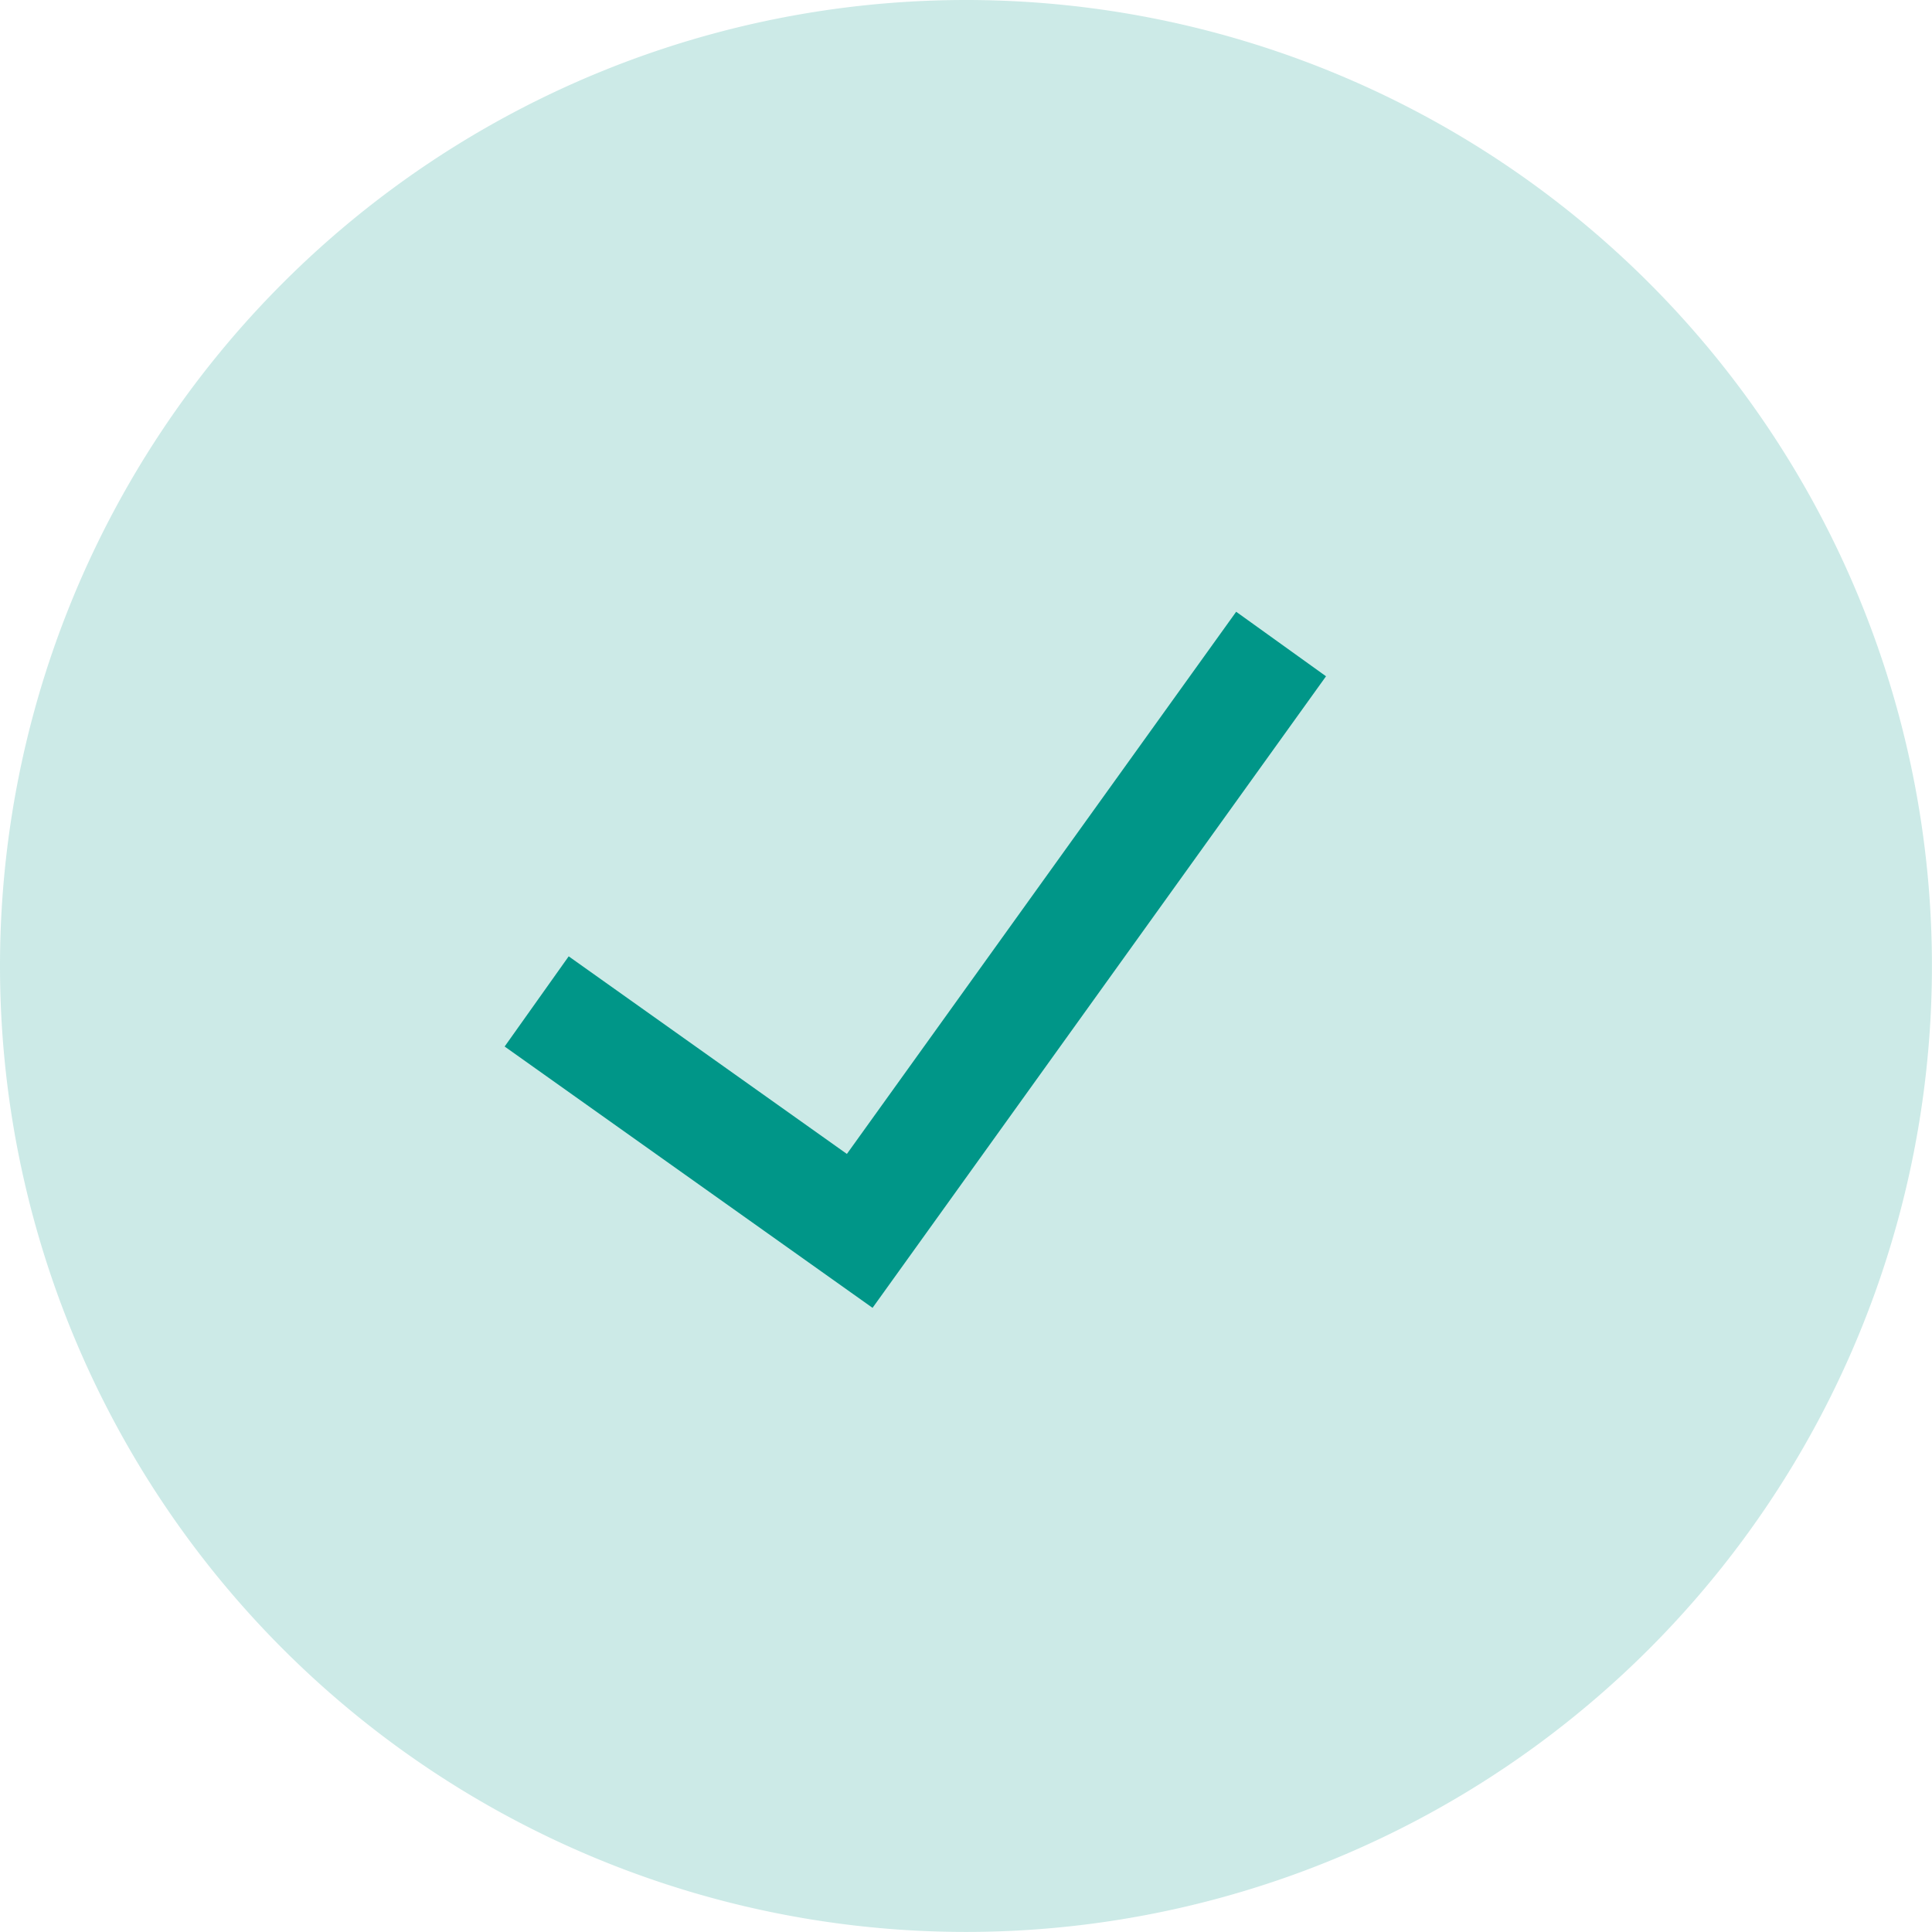
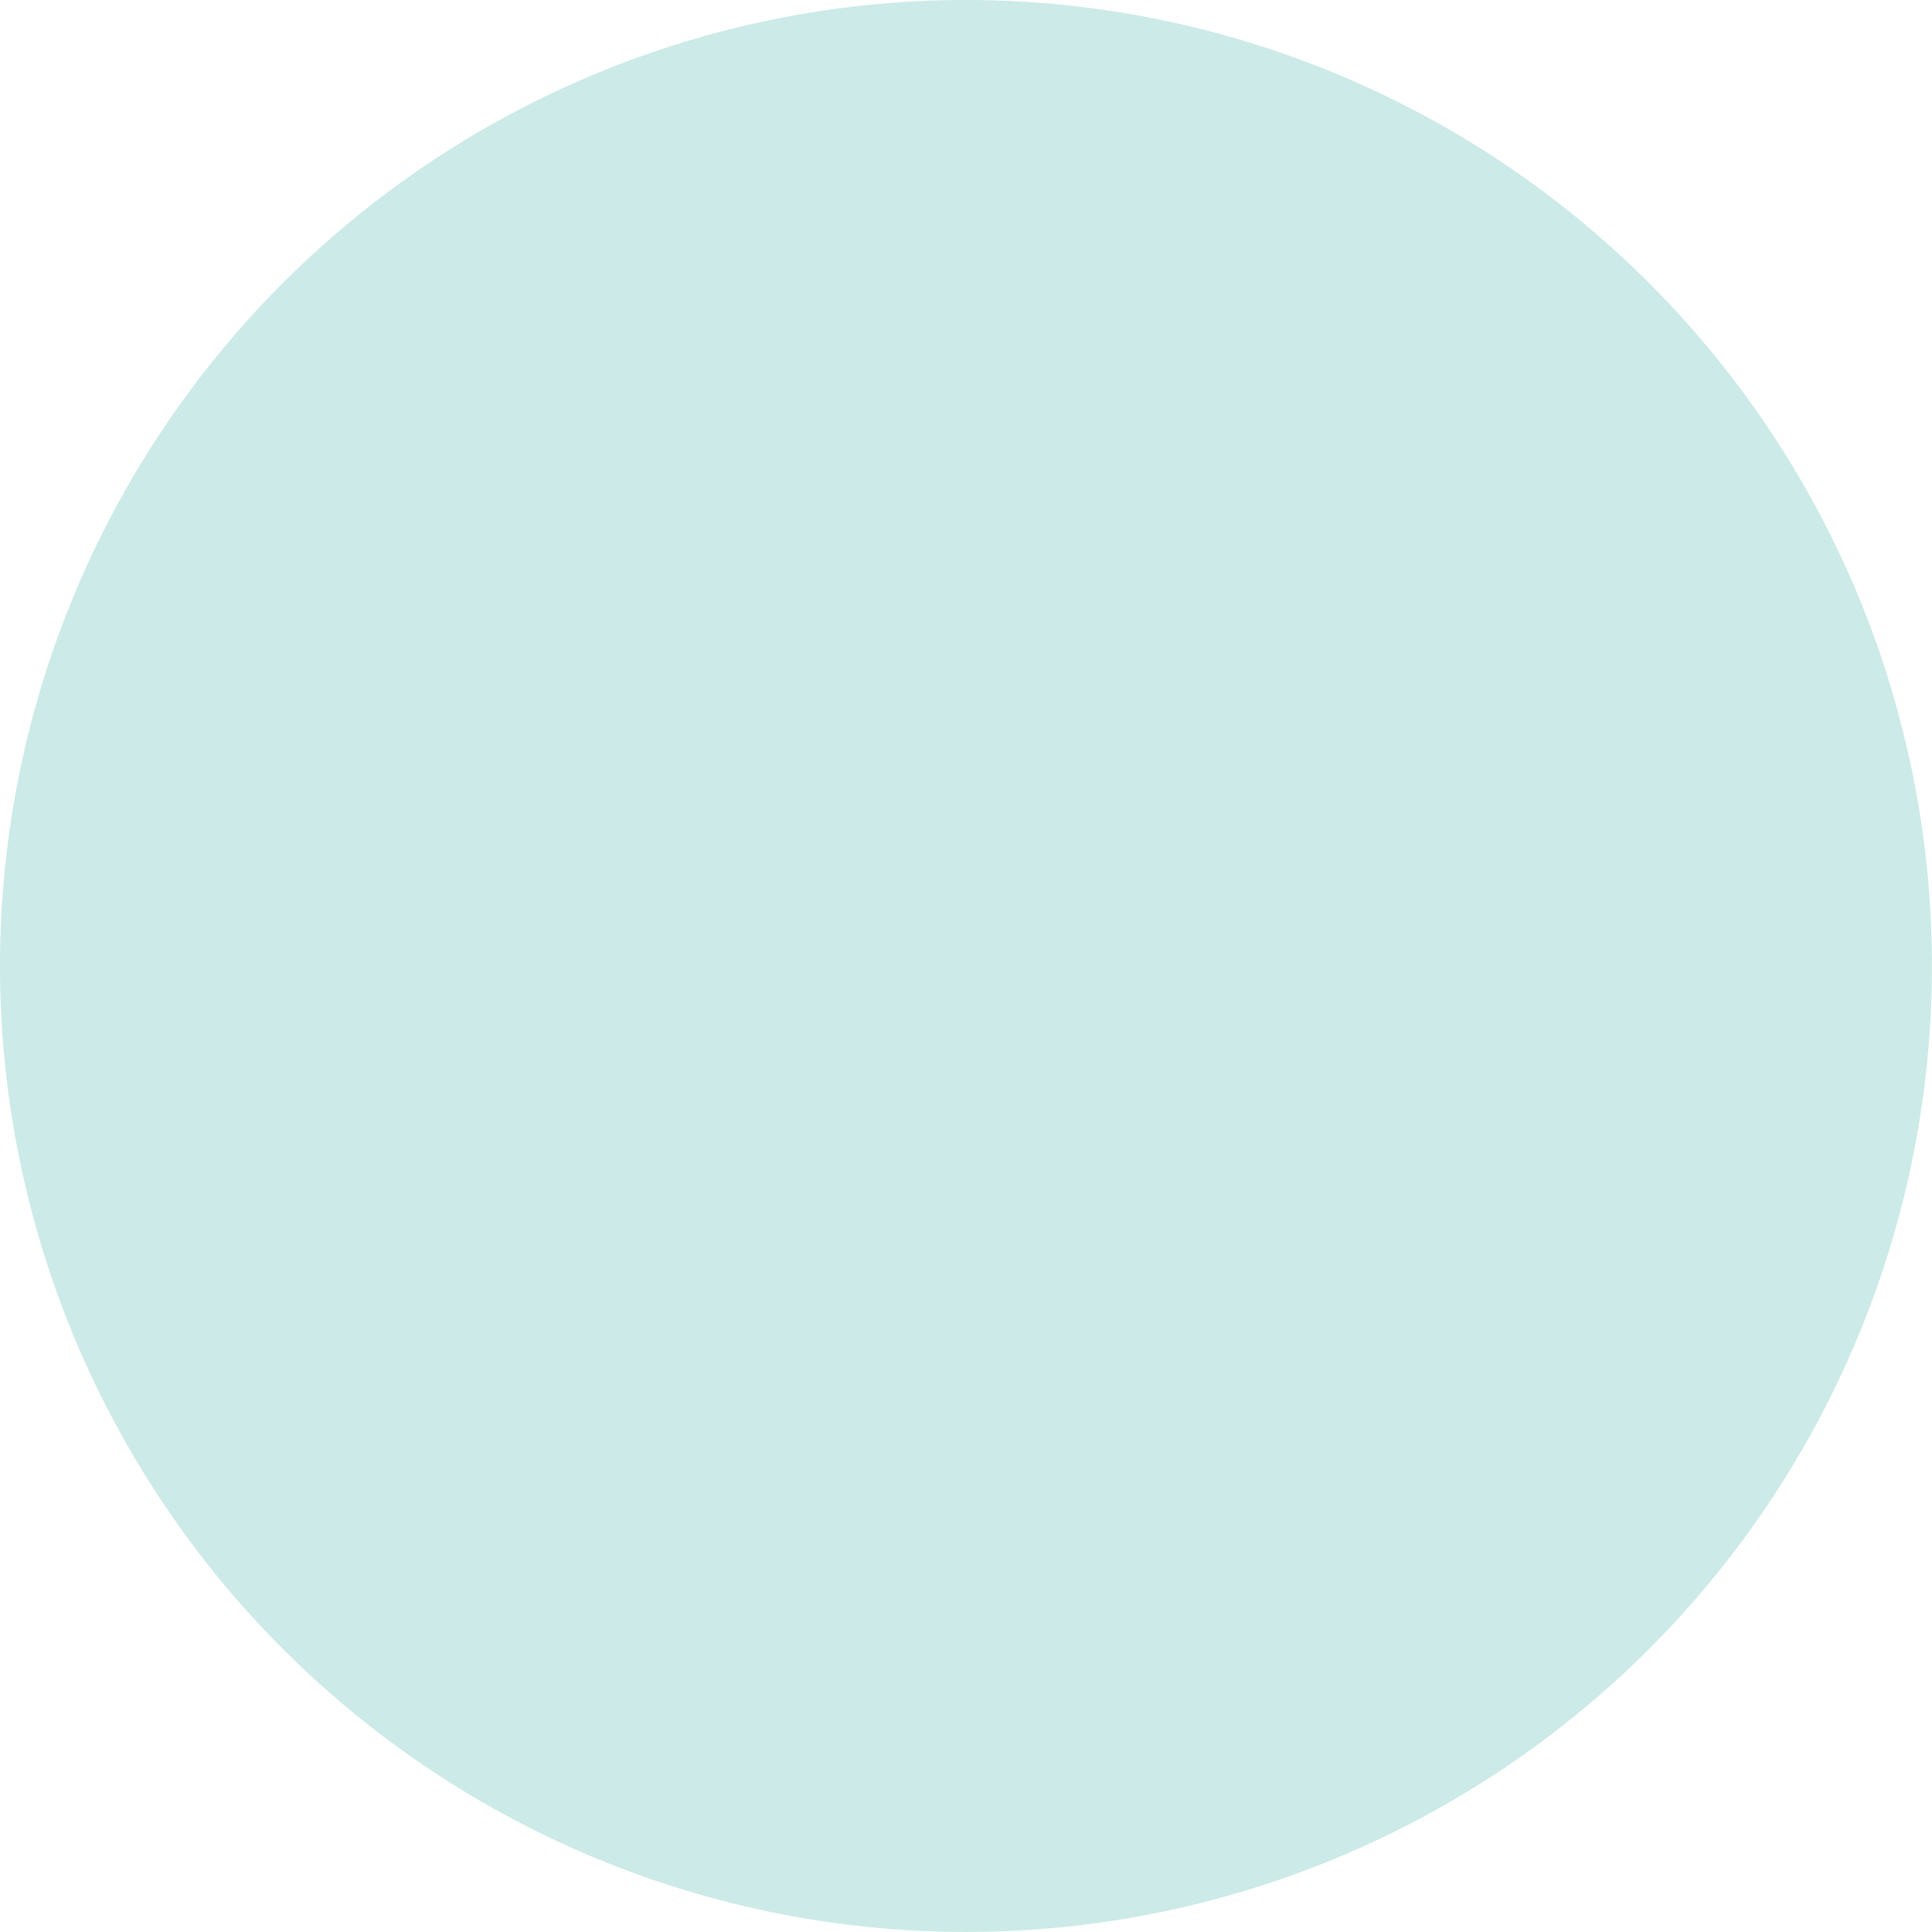
<svg xmlns="http://www.w3.org/2000/svg" id="Component_26_1" data-name="Component 26 – 1" width="31.439" height="31.439" viewBox="0 0 31.439 31.439">
  <path id="Path_3181" data-name="Path 3181" d="M15.719,0A15.719,15.719,0,1,1,0,15.719,15.719,15.719,0,0,1,15.719,0Z" fill="#009688" opacity="0.2" />
-   <path id="Path_3179" data-name="Path 3179" d="M8,14.816l5.257,3.734L20.114,9" transform="translate(0.733 1.48)" fill="none" stroke="#009688" stroke-width="1.8" />
</svg>